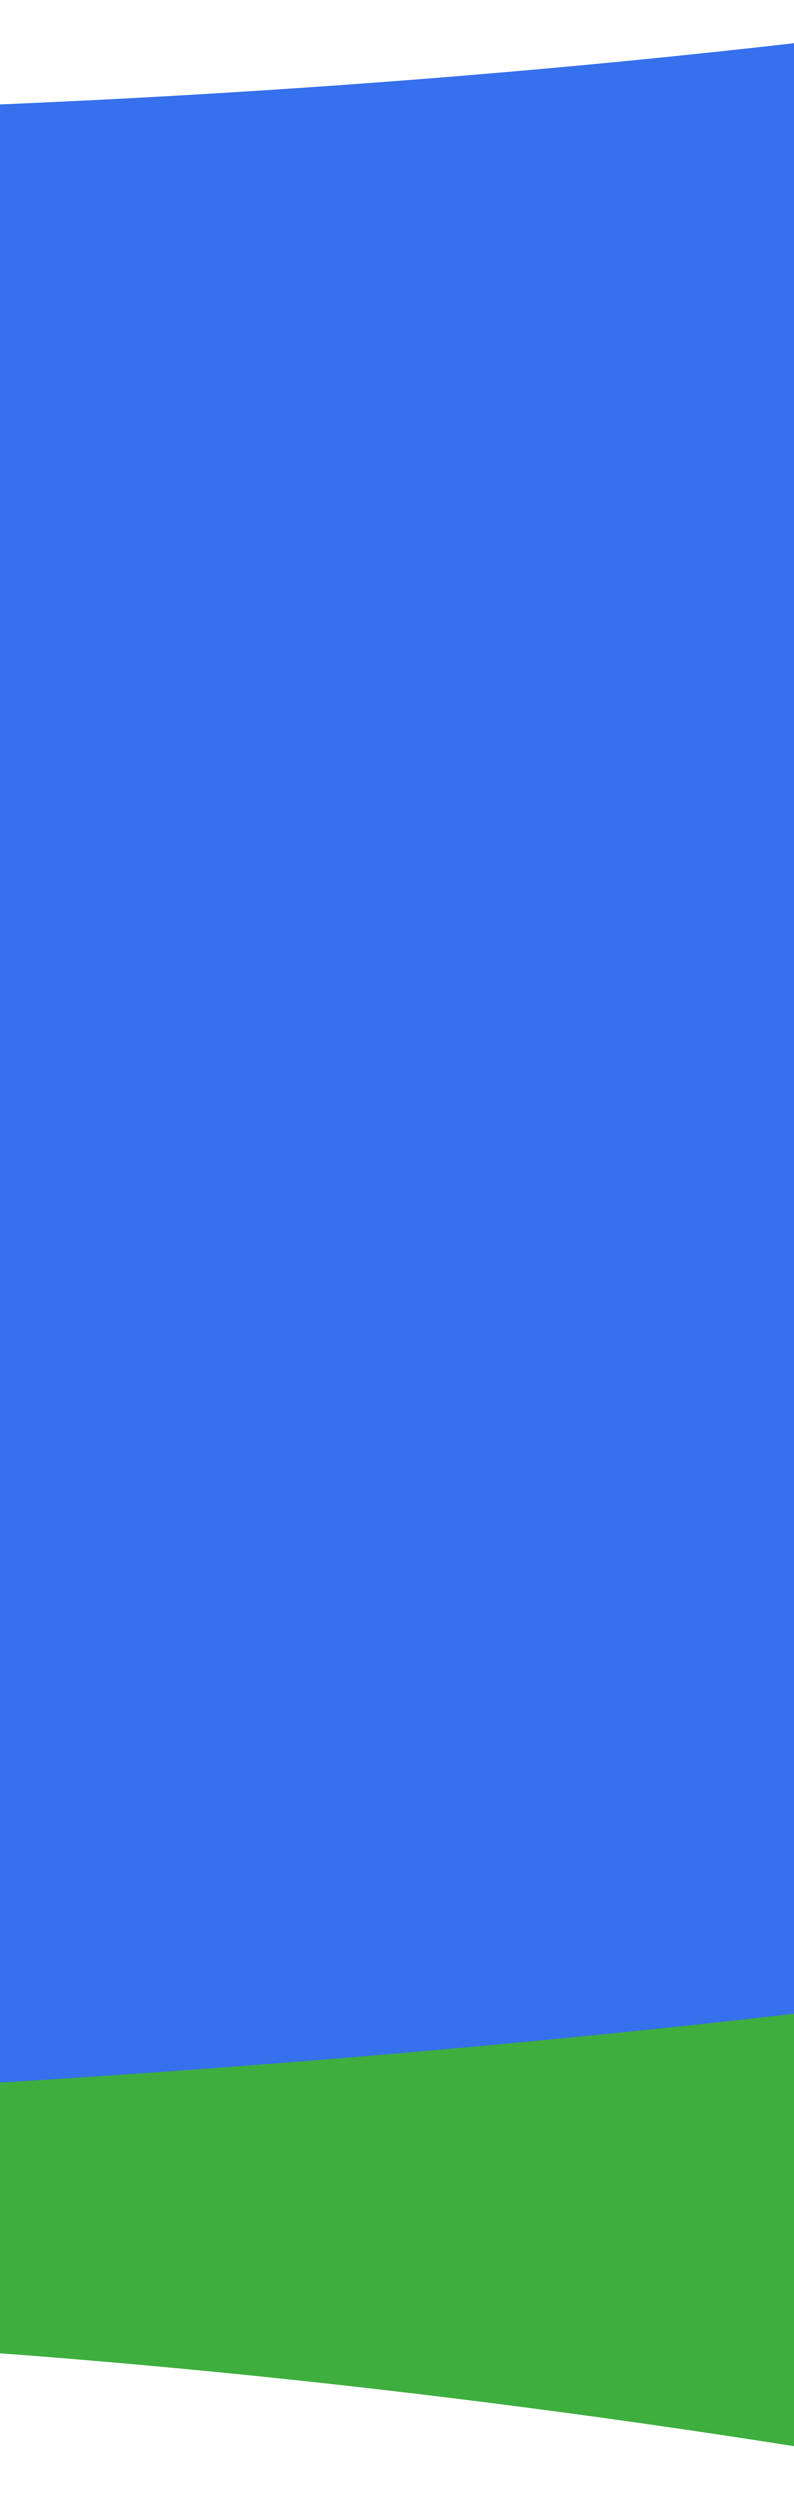
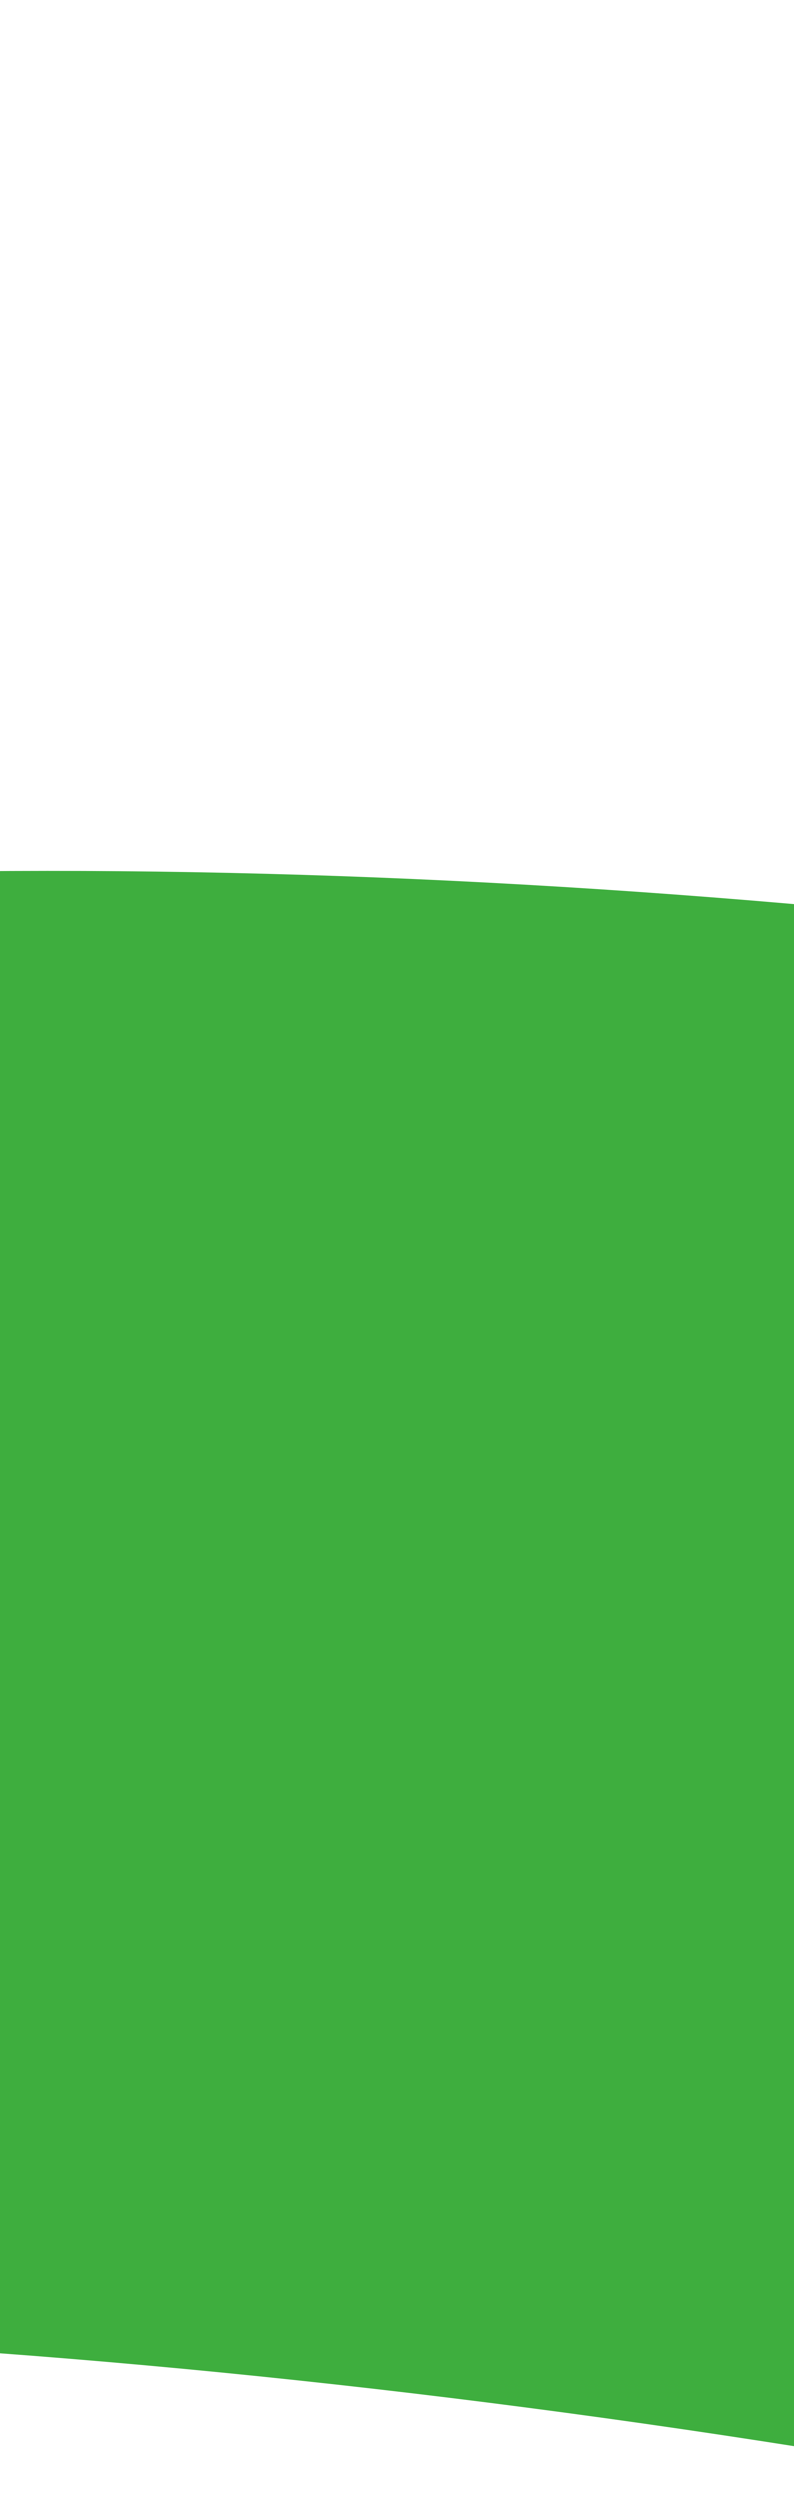
<svg xmlns="http://www.w3.org/2000/svg" width="372" height="1171" viewBox="0 0 372 1171">
  <defs>
    <clipPath id="clip-path">
      <rect id="Rectángulo_2563" data-name="Rectángulo 2563" width="372" height="1171" transform="translate(-26 859)" fill="#fff" stroke="#707070" stroke-width="1" />
    </clipPath>
  </defs>
  <g id="Enmascarar_grupo_139" data-name="Enmascarar grupo 139" transform="translate(26 -859)" clip-path="url(#clip-path)">
    <g id="Grupo_8441" data-name="Grupo 8441" transform="translate(-992.367 -38.615)">
      <g id="Grupo_5006" data-name="Grupo 5006" transform="translate(3217.73 1846.542) rotate(115)">
        <path id="Trazado_11261" data-name="Trazado 11261" d="M753.77,2.395c2.633,882.525,181.389,1717.991,503.339,2352.456,282.85,557.371,655.923,919.734,1074.854,1055.415-120.873,39.116-245.44,60.366-373.111,60.771-572.46,1.72-1089.433-394.752-1455.512-1116.186C181.388,1720.386,2.594,884.919,0,2.395L799.511,0l.039,2.245Z" transform="translate(0 0)" fill="#3eae3e" />
      </g>
-       <path id="Trazado_11330" data-name="Trazado 11330" d="M0,86.765s1223.569,98.781,1936.187-280.371V736.721C1392.793,1065.231,0,1035.128,0,1035.128Z" transform="translate(349.913 853.562)" fill="#3770ec" />
    </g>
  </g>
</svg>